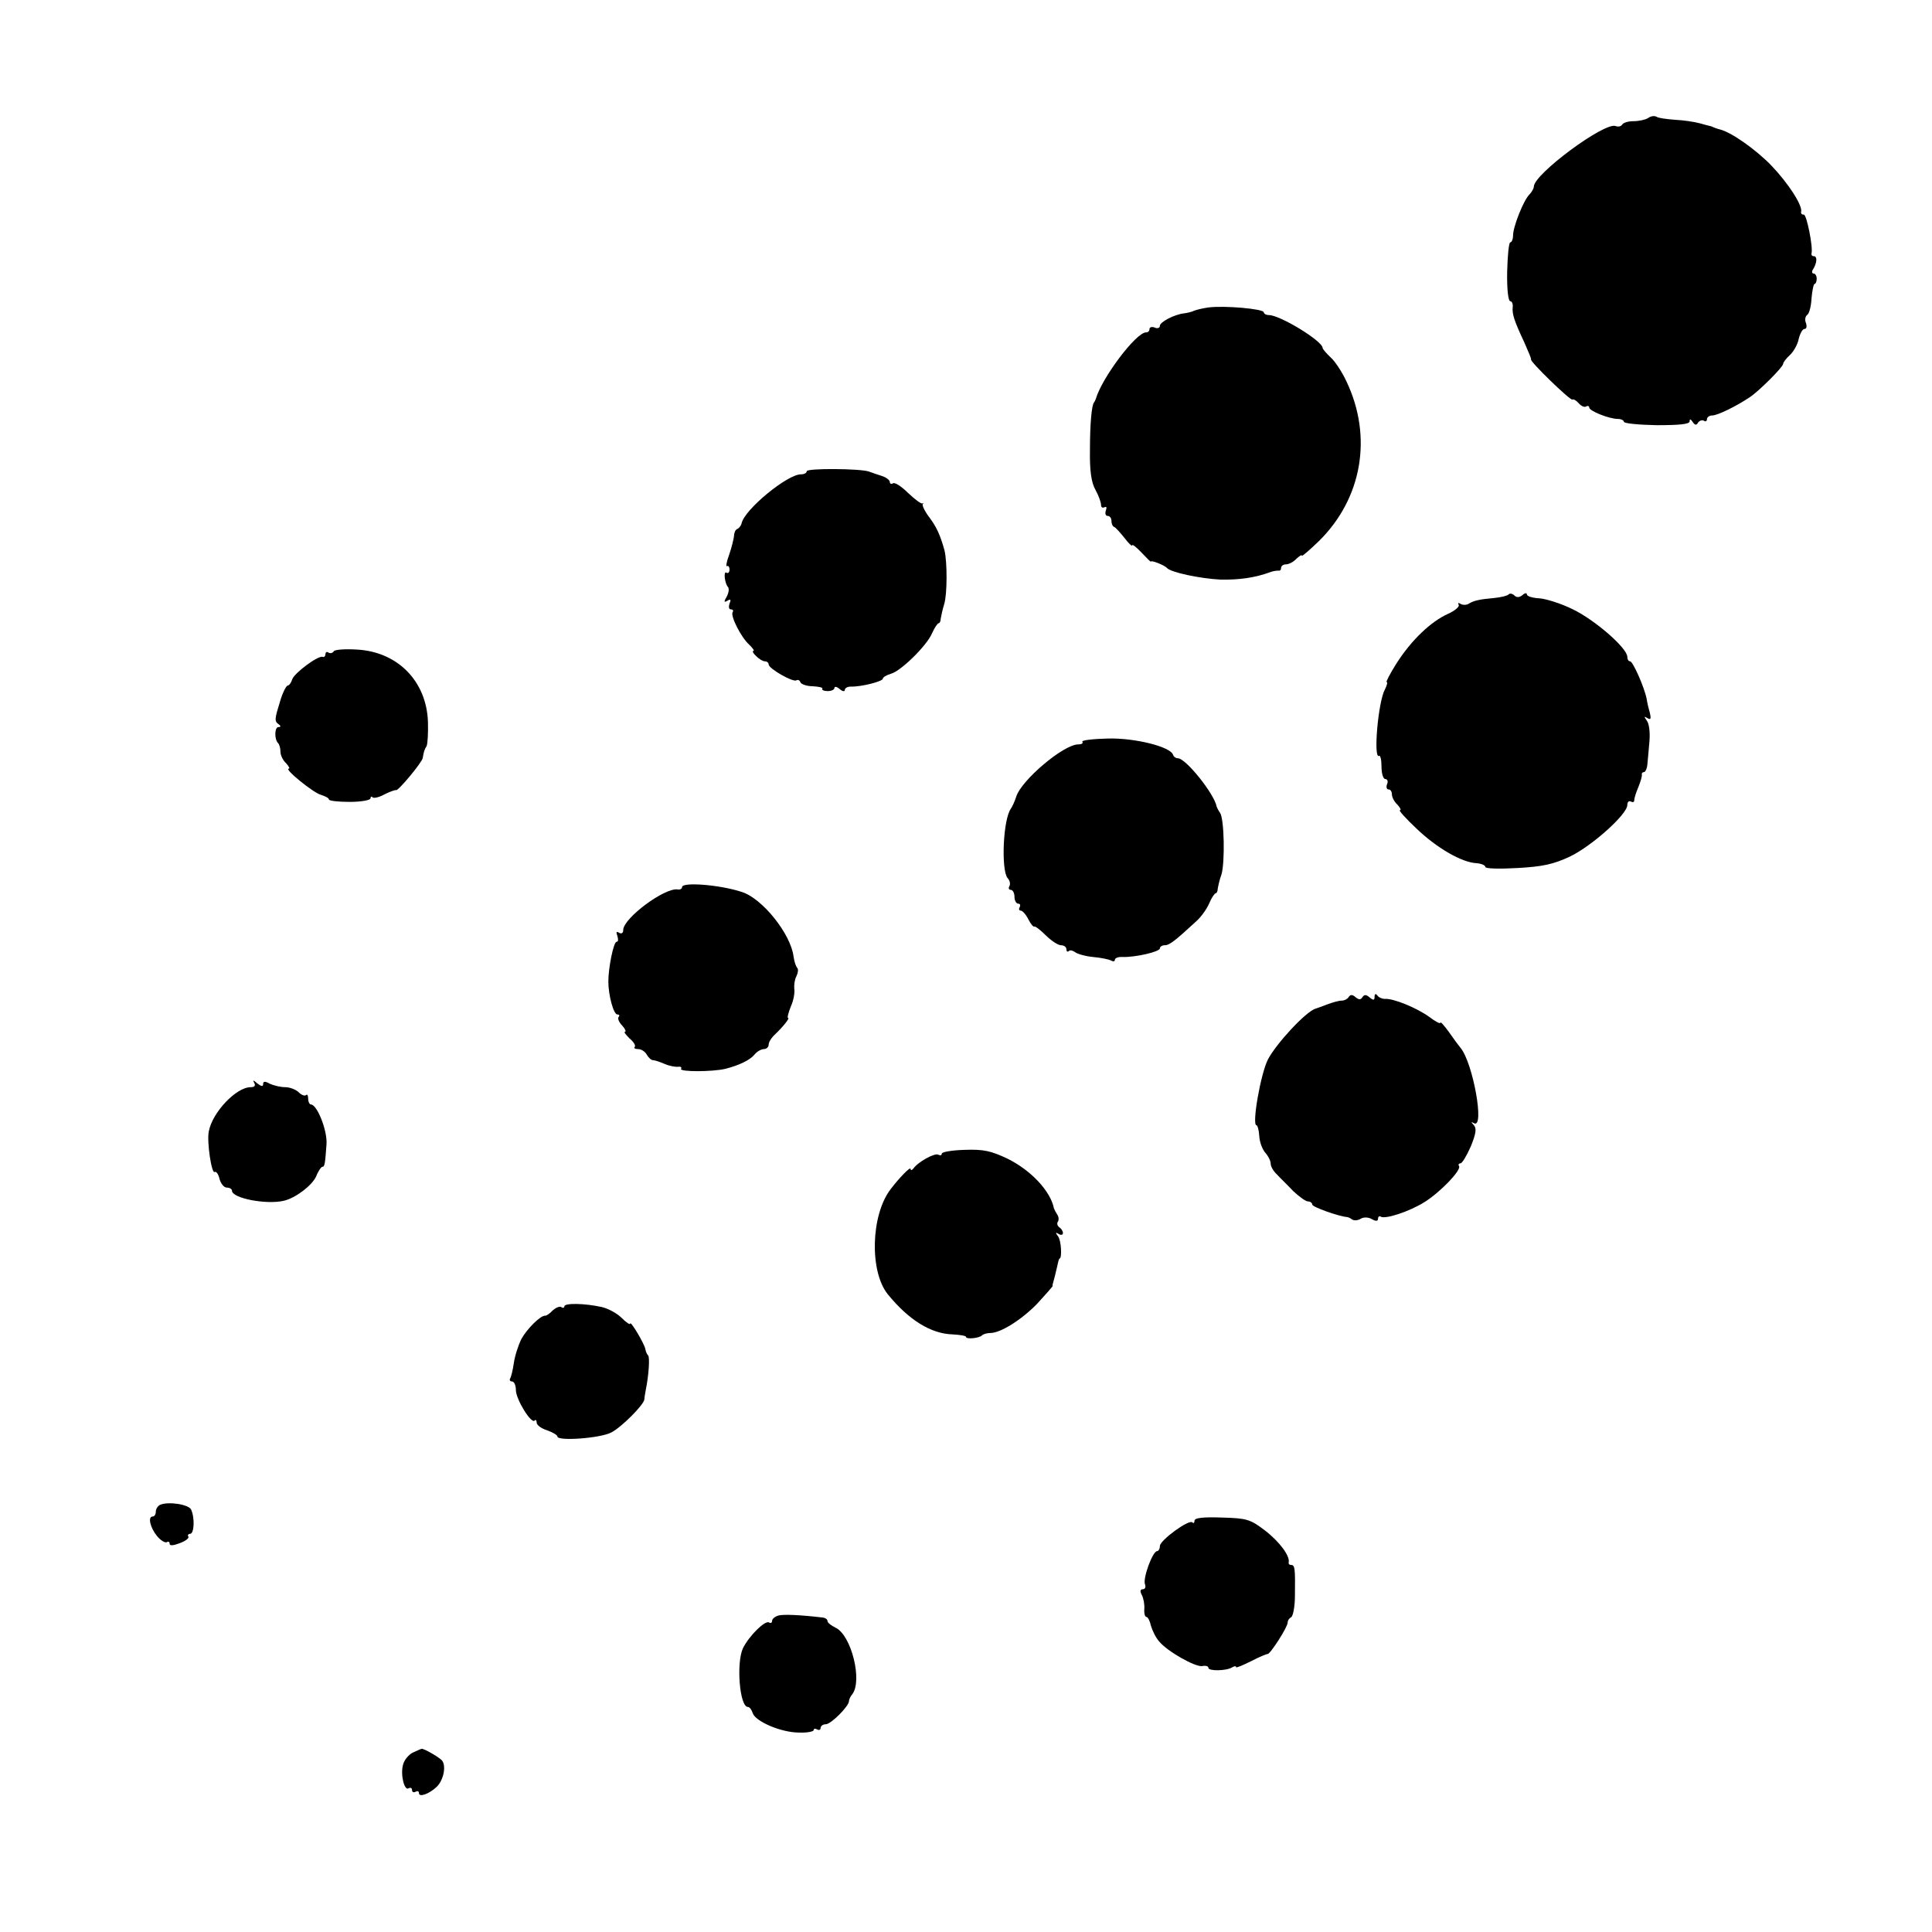
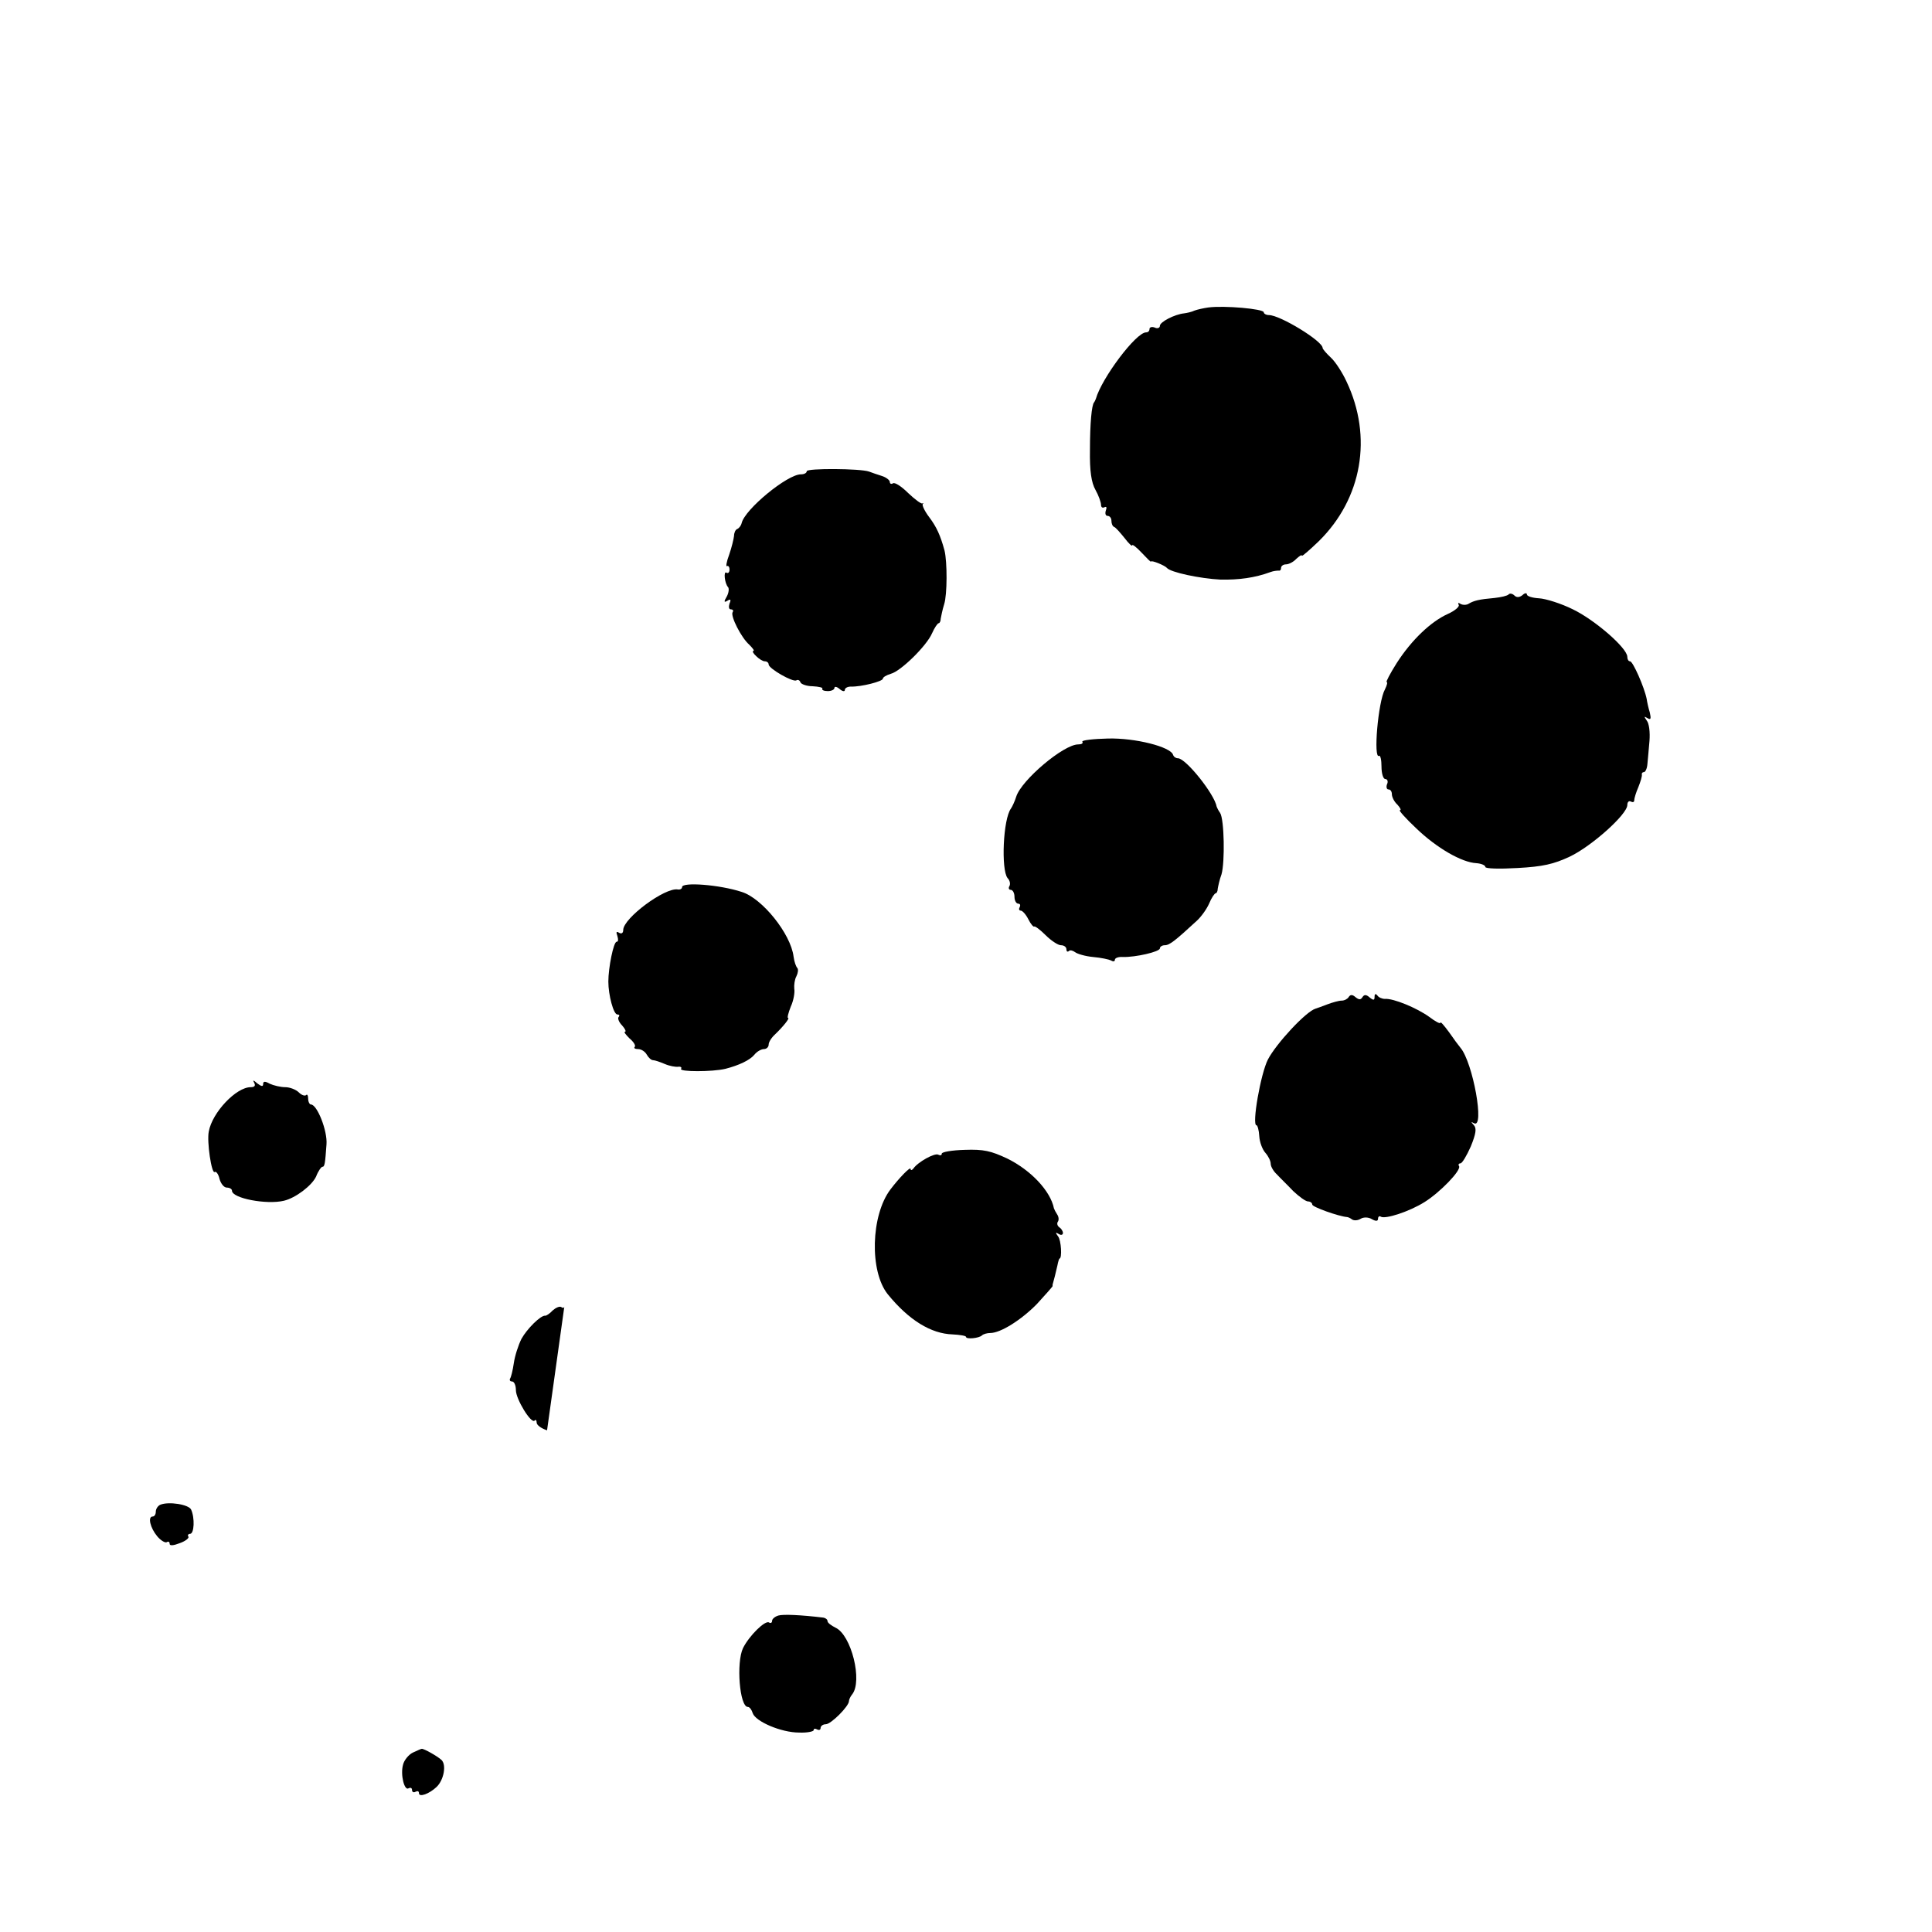
<svg xmlns="http://www.w3.org/2000/svg" height="558pt" preserveAspectRatio="xMidYMid meet" viewBox="0 0 558 558" width="558pt">
  <g transform="matrix(.1 0 0 -.1 0 558)">
-     <path d="m4760 5239c-8-5-27-9-42-9s-29-4-33-10c-3-5-11-7-19-4-32 12-236-139-236-175 0-5-6-16-13-23-17-17-47-93-47-118 0-11-4-20-8-20s-8-38-9-85c-1-49 3-85 9-85 5 0 8-8 7-17-2-20 4-39 34-103 11-25 20-46 19-48-5-5 113-119 119-116 4 2 12-3 19-11s16-12 21-9 9 1 9-3c0-10 58-33 83-33 9 0 17-4 17-8 0-5 43-9 95-10 67 0 95 3 95 11s3 7 9-2 11-10 15-2c4 6 12 9 17 6 5-4 9-1 9 4 0 6 7 11 15 11 15 0 69 26 109 53 27 18 96 87 96 96 0 4 9 16 19 25 11 10 23 31 26 47 4 16 11 29 17 29s7 8 4 17c-4 9-2 19 3 23 6 3 12 25 13 48 2 23 6 42 9 42s6 7 6 15-4 15-9 15-6 6-1 13c11 18 12 37 2 37-5 0-8 3-7 8 5 18-14 112-22 112-6 0-9 3-8 8 5 18-37 83-87 135-46 47-115 95-147 103-5 1-10 3-13 4s-8 3-12 5c-5 1-20 5-34 9-15 4-47 9-71 10-25 2-49 5-54 9-6 3-16 2-24-4z" />
    <path d="m3490 4692c-14-2-32-6-40-9-8-4-22-7-30-8-28-3-70-25-70-36 0-6-7-9-15-5-8 3-15 1-15-4 0-6-4-10-10-10-29 0-128-132-145-192-2-5-4-9-5-10-7-7-12-61-12-138-1-60 4-94 16-115 9-16 16-36 16-43s4-10 10-7 7-1 4-9c-3-9-1-16 5-16s11-6 11-14 3-16 8-18c4-1 17-16 30-32 12-16 22-25 22-21s12-5 27-21 27-28 27-26c1 5 40-11 46-18 10-13 96-31 155-34 53-1 99 5 145 22 8 3 18 4 23 4 4-1 7 2 7 8 0 5 6 10 14 10s22 7 30 16c9 8 16 13 16 9 0-3 22 16 49 42 125 123 156 301 80 461-12 26-32 57-45 69s-24 25-24 28c0 20-123 95-155 95-8 0-15 4-15 8 0 10-114 20-160 14z" />
    <path d="m2330 4219c0-5-7-9-17-9-39 0-162-101-171-141-2-8-8-15-13-17s-9-11-9-20c-1-9-7-34-14-54-8-21-10-36-6-33 3 2 7-2 7-10s-4-12-9-9c-9 6-5-32 5-42 3-4 2-16-4-27-9-15-8-18 2-12 9 6 11 3 6-8-3-10-2-17 4-17s8-4 5-8c-7-11 25-74 48-94 10-10 16-18 12-18s-1-7 8-15c8-8 19-15 25-15s11-4 11-9c0-12 70-52 80-46 5 3 10 0 12-6 2-5 18-11 35-11 18-1 31-4 28-7-2-4 5-7 16-7 10 0 19 4 19 9s7 4 15-3 15-8 15-3c0 6 8 10 18 10 29-1 92 15 92 23 0 4 10 10 23 14 28 7 103 80 119 117 7 16 16 29 19 29s6 6 6 13c1 6 5 26 10 42 9 28 9 122 1 155-12 44-23 68-44 96-13 17-21 34-19 38 3 3 2 4-1 2s-21 11-41 30c-19 19-39 32-44 28-5-3-9-1-9 4s-10 13-22 17c-13 4-30 10-38 13-25 9-180 10-180 1z" />
    <path d="m4357 3863c-4-4-22-8-40-10-46-4-60-8-74-16-7-5-18-5-25-1-6 4-8 3-5-3 3-5-11-17-31-26-49-22-105-75-148-142-19-30-32-55-29-55s1-9-5-21c-20-36-34-203-17-192 4 2 7-12 7-31 0-20 5-36 11-36s9-7 5-15c-3-8-1-15 4-15 6 0 10-6 10-14s7-22 16-30c8-9 12-16 7-16-4 0 17-24 47-52 59-57 132-99 174-101 14-1 26-6 26-11s41-6 93-3c73 4 104 11 151 33 63 30 166 122 166 149 0 9 5 13 10 10 6-3 10-2 10 4 0 5 5 22 12 38 6 15 11 31 10 36-1 4 2 7 6 7s9 10 10 23c1 12 4 42 6 67s-1 51-8 59c-8 12-8 13 2 7s11-2 7 16c-4 13-8 31-9 39-7 35-40 109-48 109-5 0-8 6-8 13 0 25-93 106-157 137-34 17-79 31-98 32s-35 6-35 11-6 5-13-2c-9-7-17-7-23-1s-14 7-17 3z" />
-     <path d="m964 3699c-3-5-10-7-15-4-5 4-9 1-9-4 0-6-4-10-8-8-14 4-82-47-88-65-3-10-9-18-13-18s-14-19-21-42c-17-55-18-61-5-70 7-5 6-8-1-8-11 0-12-35-1-46 4-4 7-15 7-25s7-25 16-33c8-9 12-16 8-16-15 0 72-71 94-76 12-4 22-9 22-13s27-7 60-7 60 5 60 10 3 7 6 3c4-3 19 0 35 9 16 8 31 13 33 12 5-4 76 81 77 93 3 19 5 24 11 34 3 6 5 37 4 70-4 118-88 203-206 209-33 2-63 0-66-5z" />
    <path d="m3126 3438c3-5-2-8-12-8-42 0-164-103-179-151-4-13-11-28-15-34-23-30-29-177-10-201 7-7 9-18 5-24-3-5-1-10 4-10 6 0 11-9 11-20s5-20 11-20c5 0 7-4 4-10-3-5-2-10 3-10s15-11 22-25 15-23 17-21 17-9 33-25 36-29 44-29c9 0 16-5 16-12 0-6 3-8 7-5 3 4 11 2 18-3 6-5 30-12 52-14 23-2 46-7 52-10 6-4 11-3 11 2s10 9 23 8c36-1 107 15 107 25 0 5 7 9 14 9 14 0 30 13 93 71 12 11 28 33 35 49 7 17 16 30 19 30s6 6 6 13c1 6 5 26 11 42 10 35 8 158-4 177-5 7-9 15-10 18-6 36-89 140-112 140-6 0-12 4-14 10-7 23-109 49-188 47-43-1-76-5-74-9z" />
    <path d="m1970 3018c0-5-6-8-12-7-37 7-158-83-158-117 0-9-5-12-12-8-8 5-9 2-5-9 3-10 3-17-2-17-9 0-24-75-24-115 0-39 15-95 26-95 6 0 7-3 4-7-4-3 0-15 10-25 9-10 12-18 8-18s2-8 13-19c12-10 19-21 15-25-3-3 1-6 10-6s20-7 25-16 13-16 18-16 20-5 34-11 31-9 39-8c7 1 11-2 8-6-6-9 90-9 128 0 39 10 71 25 84 41 7 9 20 16 27 16 8 0 14 6 14 13s8 20 18 29c24 23 44 48 38 48-3 0 1 15 8 33 8 17 12 41 10 51-1 11 1 27 6 36 5 10 6 20 3 24-4 4-9 18-11 33-8 66-91 169-150 187-64 21-172 29-172 14z" />
    <path d="m3895 2700c-3-5-12-10-20-10s-26-5-42-11c-15-6-30-11-33-12-28-8-114-101-138-147-21-41-47-190-33-190 3 0 7-14 8-31 1-18 9-39 18-49 8-9 15-23 15-31s8-22 18-31c9-10 31-31 47-48 17-16 36-30 43-30 6 0 12-4 12-9 0-7 76-34 100-36 3 0 10-3 15-7 6-4 17-3 25 2s22 5 32-1c12-7 18-6 18 1 0 6 4 9 8 6 13-8 83 15 126 42 45 28 107 92 100 104-3 4-1 8 4 8s18 22 30 49c15 37 17 52 9 61-9 10-9 11 0 6 32-18-3 176-39 218-5 6-20 26-33 45-14 19-25 32-25 27 0-4-15 4-32 17-36 26-104 54-128 52-8 0-18 4-22 10-5 6-8 5-8-4 0-10-3-11-14-2-10 9-16 9-21 1s-10-8-20 0c-9 8-15 8-20 0z" />
    <path d="m734 2453c5-9 1-13-10-13-42 0-111-73-121-128-6-29 8-123 17-117 4 3 11-6 14-20 4-14 13-25 21-25s15-4 15-9c0-22 100-41 150-29 34 8 81 44 93 70 6 16 15 28 18 28 7 0 8 10 12 65 3 39-27 115-45 115-4 0-8 8-8 17s-3 14-6 10c-4-3-13 0-21 8s-26 15-39 15c-14 0-34 5-45 10-14 8-19 7-19-1s-5-7-17 2c-11 10-14 10-9 2z" />
    <path d="m2720 2248c0-5-4-6-10-3-10 6-59-21-72-40-4-5-8-6-8-1 0 8-33-26-58-59-57-75-61-237-8-303 61-75 125-114 187-116 21-1 39-4 39-7 0-8 38-4 46 4 4 4 15 7 24 7 30 0 90 38 135 84 24 26 44 49 45 51 0 3 0 6 1 8 2 6 9 34 13 52 2 11 5 20 6 20 8 0 5 53-4 64-8 11-8 13 2 7 6-4 12-3 12 3 0 5-5 13-10 16-6 4-8 11-5 16 4 5 3 15-2 22-4 6-8 14-9 17-10 50-66 110-135 144-47 22-68 27-123 25-36-1-66-6-66-11z" />
-     <path d="m1630 1807c0-4-4-6-9-2-5 3-16-2-25-10-8-9-18-15-21-15-13 2-53-38-69-67-9-18-19-49-22-70s-8-41-11-45c-2-5 1-8 6-8 6 0 11-11 11-25 0-26 44-98 54-88 3 4 6 1 6-6s14-17 30-22c17-6 30-14 30-18 0-14 125-5 156 12 29 15 93 79 95 95 0 4 2 16 4 27 9 44 12 95 7 100-3 3-7 11-8 18-2 15-44 85-44 74 0-4-11 3-25 17-13 13-39 27-57 31-49 11-108 12-108 2z" />
+     <path d="m1630 1807c0-4-4-6-9-2-5 3-16-2-25-10-8-9-18-15-21-15-13 2-53-38-69-67-9-18-19-49-22-70s-8-41-11-45c-2-5 1-8 6-8 6 0 11-11 11-25 0-26 44-98 54-88 3 4 6 1 6-6s14-17 30-22z" />
    <path d="m463 1234c-7-3-13-12-13-20s-4-14-9-14c-15 0-7-33 13-57 10-12 23-20 28-17 4 3 8 1 8-5s11-5 29 2c17 6 28 15 25 19s0 8 5 8c12 0 14 46 3 70-7 15-65 24-89 14z" />
-     <path d="m3450 1188c0-6-3-9-6-5-10 10-94-52-94-68 0-8-4-15-8-15-13 0-42-79-35-96 3-8 0-14-6-14-8 0-9-6-3-17 5-10 8-28 7-40-1-13 2-23 6-23s10-11 13-25c4-14 14-35 24-46 24-29 104-74 124-71 10 2 18 0 18-5 0-10 52-9 68 1 7 4 12 5 12 1 0-3 19 5 43 17 23 12 45 21 48 21 7-2 59 79 58 91 0 5 4 12 10 15 6 4 11 32 11 62 1 80 0 89-11 89-5 0-8 3-7 8 4 18-27 60-69 92s-52 35-124 37c-54 2-79-1-79-9z" />
    <path d="m2248 914c-10-3-18-10-18-15 0-6-4-8-9-5-11 7-57-38-75-74-20-42-10-170 14-170 5 0 11-8 14-18 8-24 82-56 134-56 23-1 42 3 42 7 0 5 5 5 10 2 6-3 10-1 10 4 0 6 7 11 15 11 15 0 67 52 67 67 0 4 4 13 9 19 31 38-2 172-48 193-12 6-23 14-23 19s-6 9-12 10c-67 8-116 10-130 6z" />
    <path d="m1192 518c-12-6-25-22-28-35-8-29 4-76 16-68 6 3 10 1 10-5s5-8 10-5c6 3 10 2 10-4 0-13 30-2 51 18s29 64 14 78c-12 11-51 33-57 32-2 0-13-5-26-11z" />
  </g>
</svg>